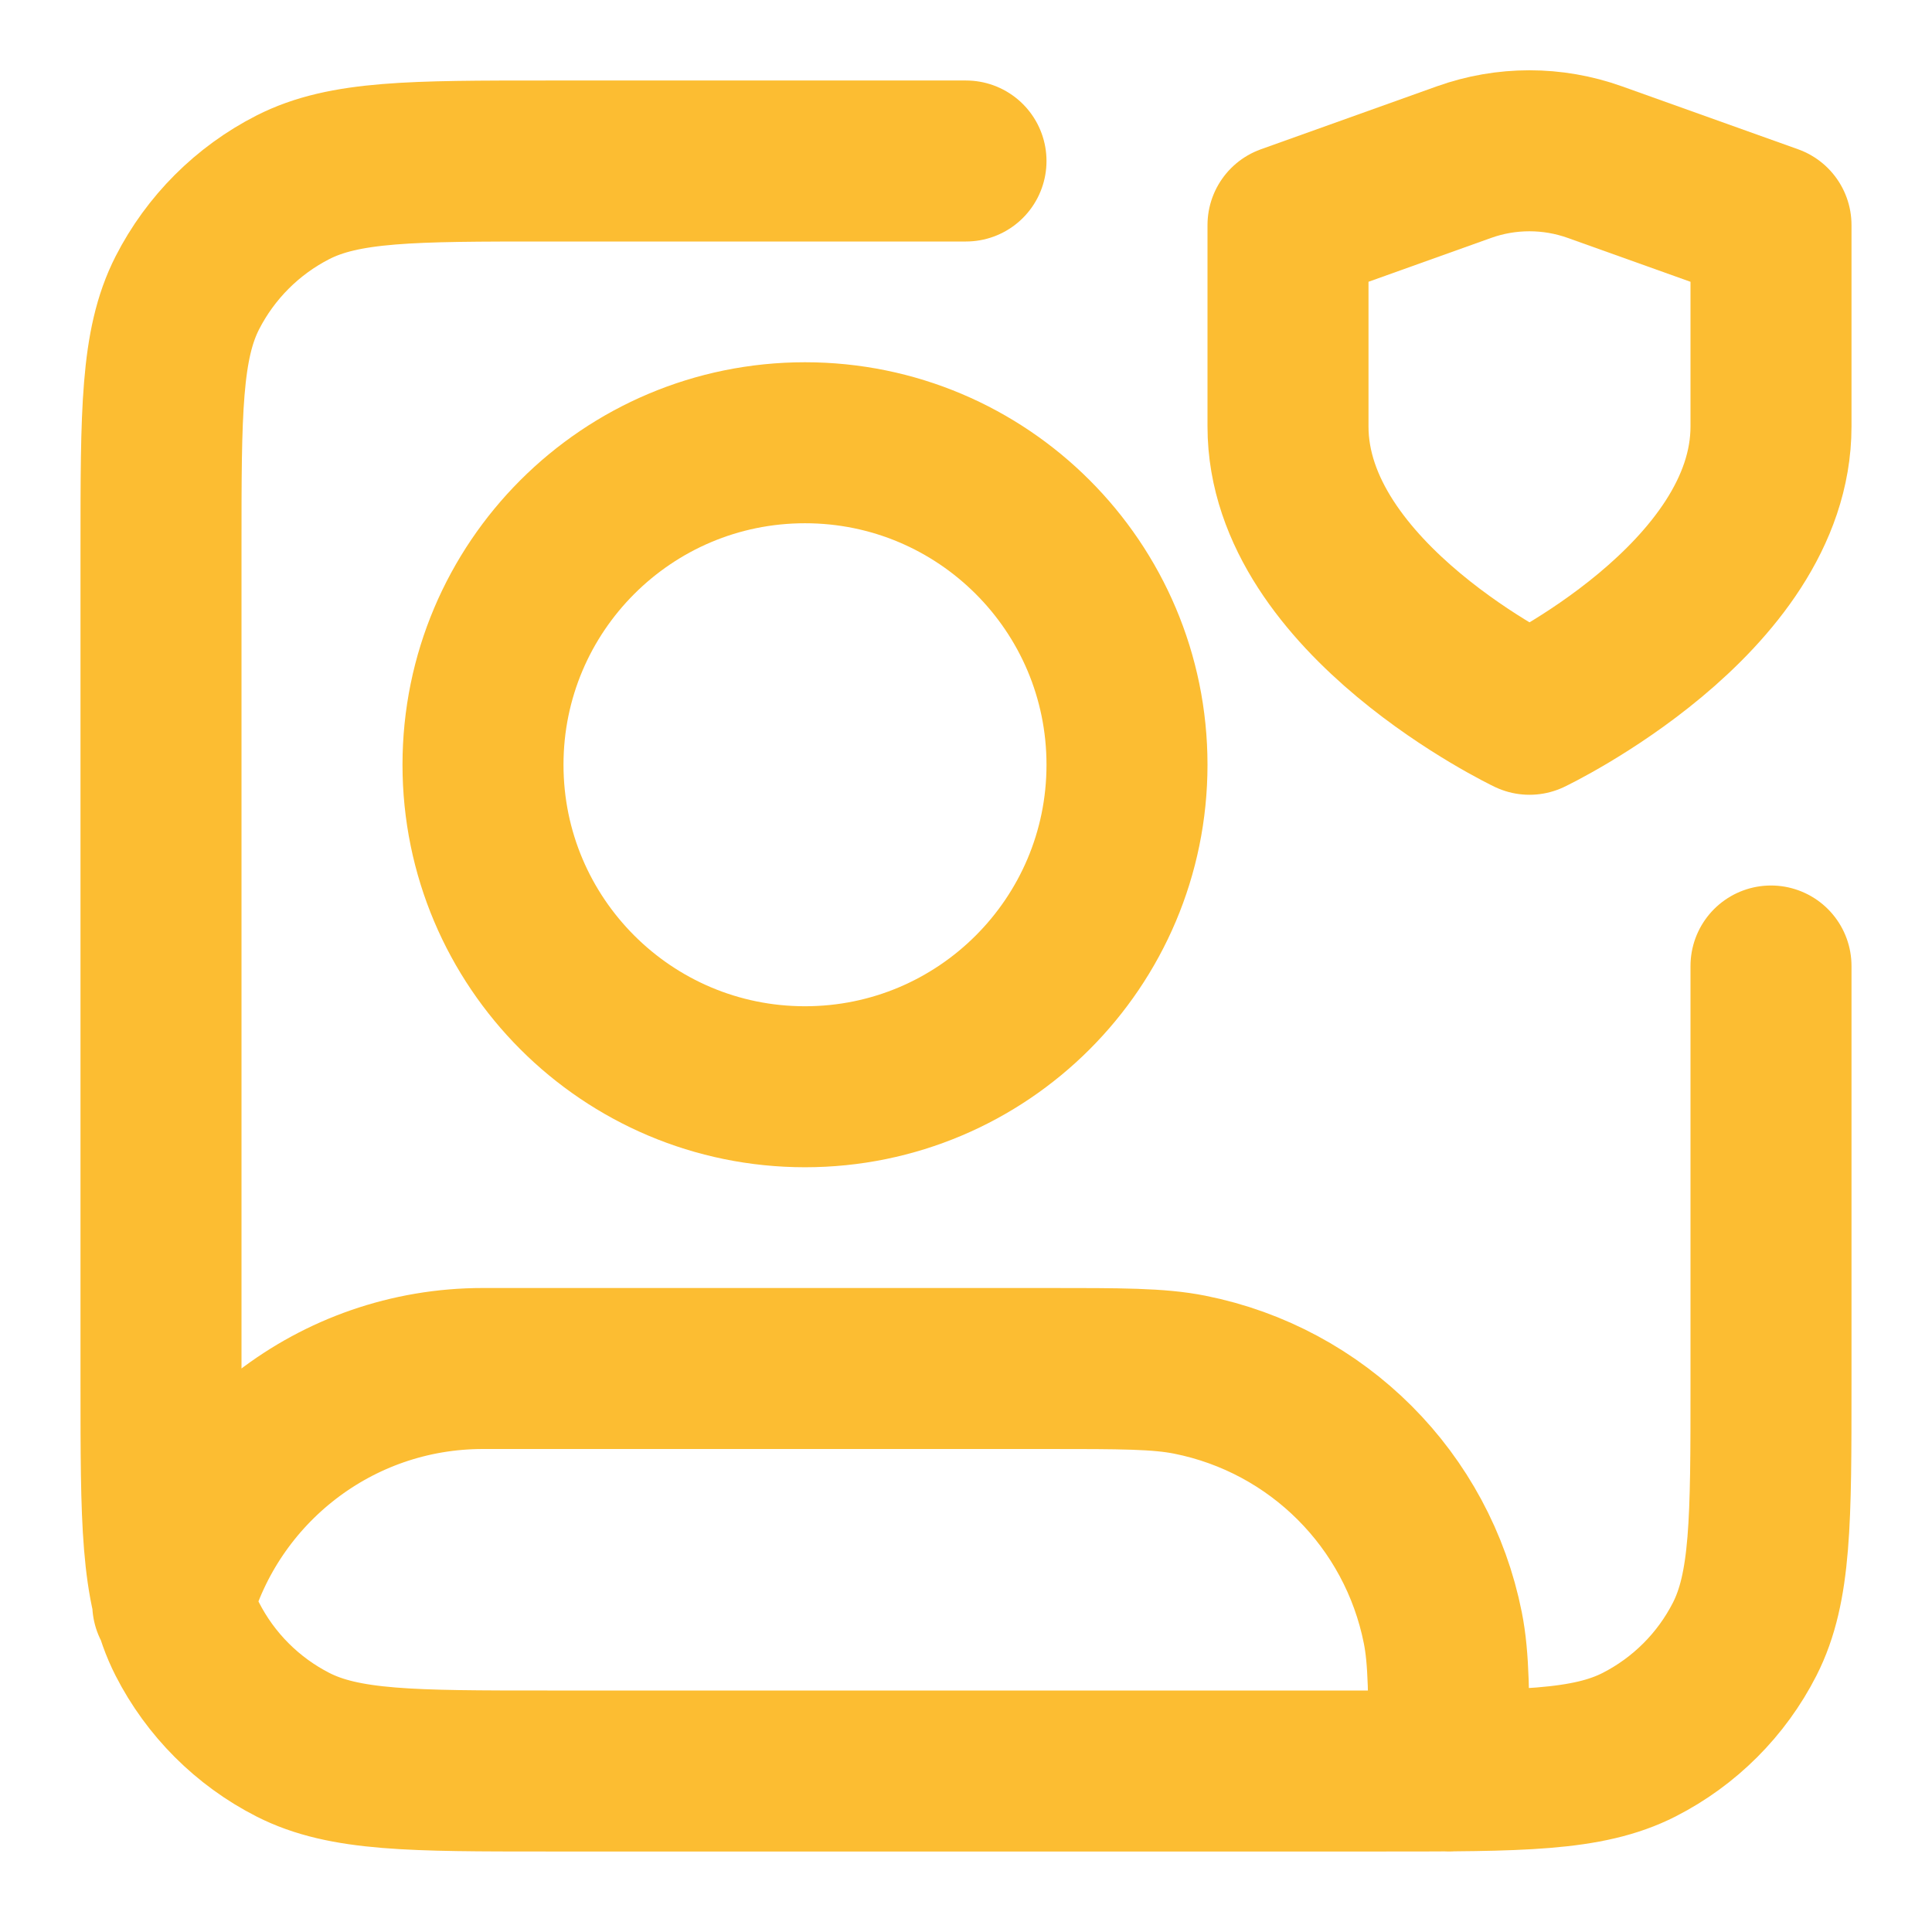
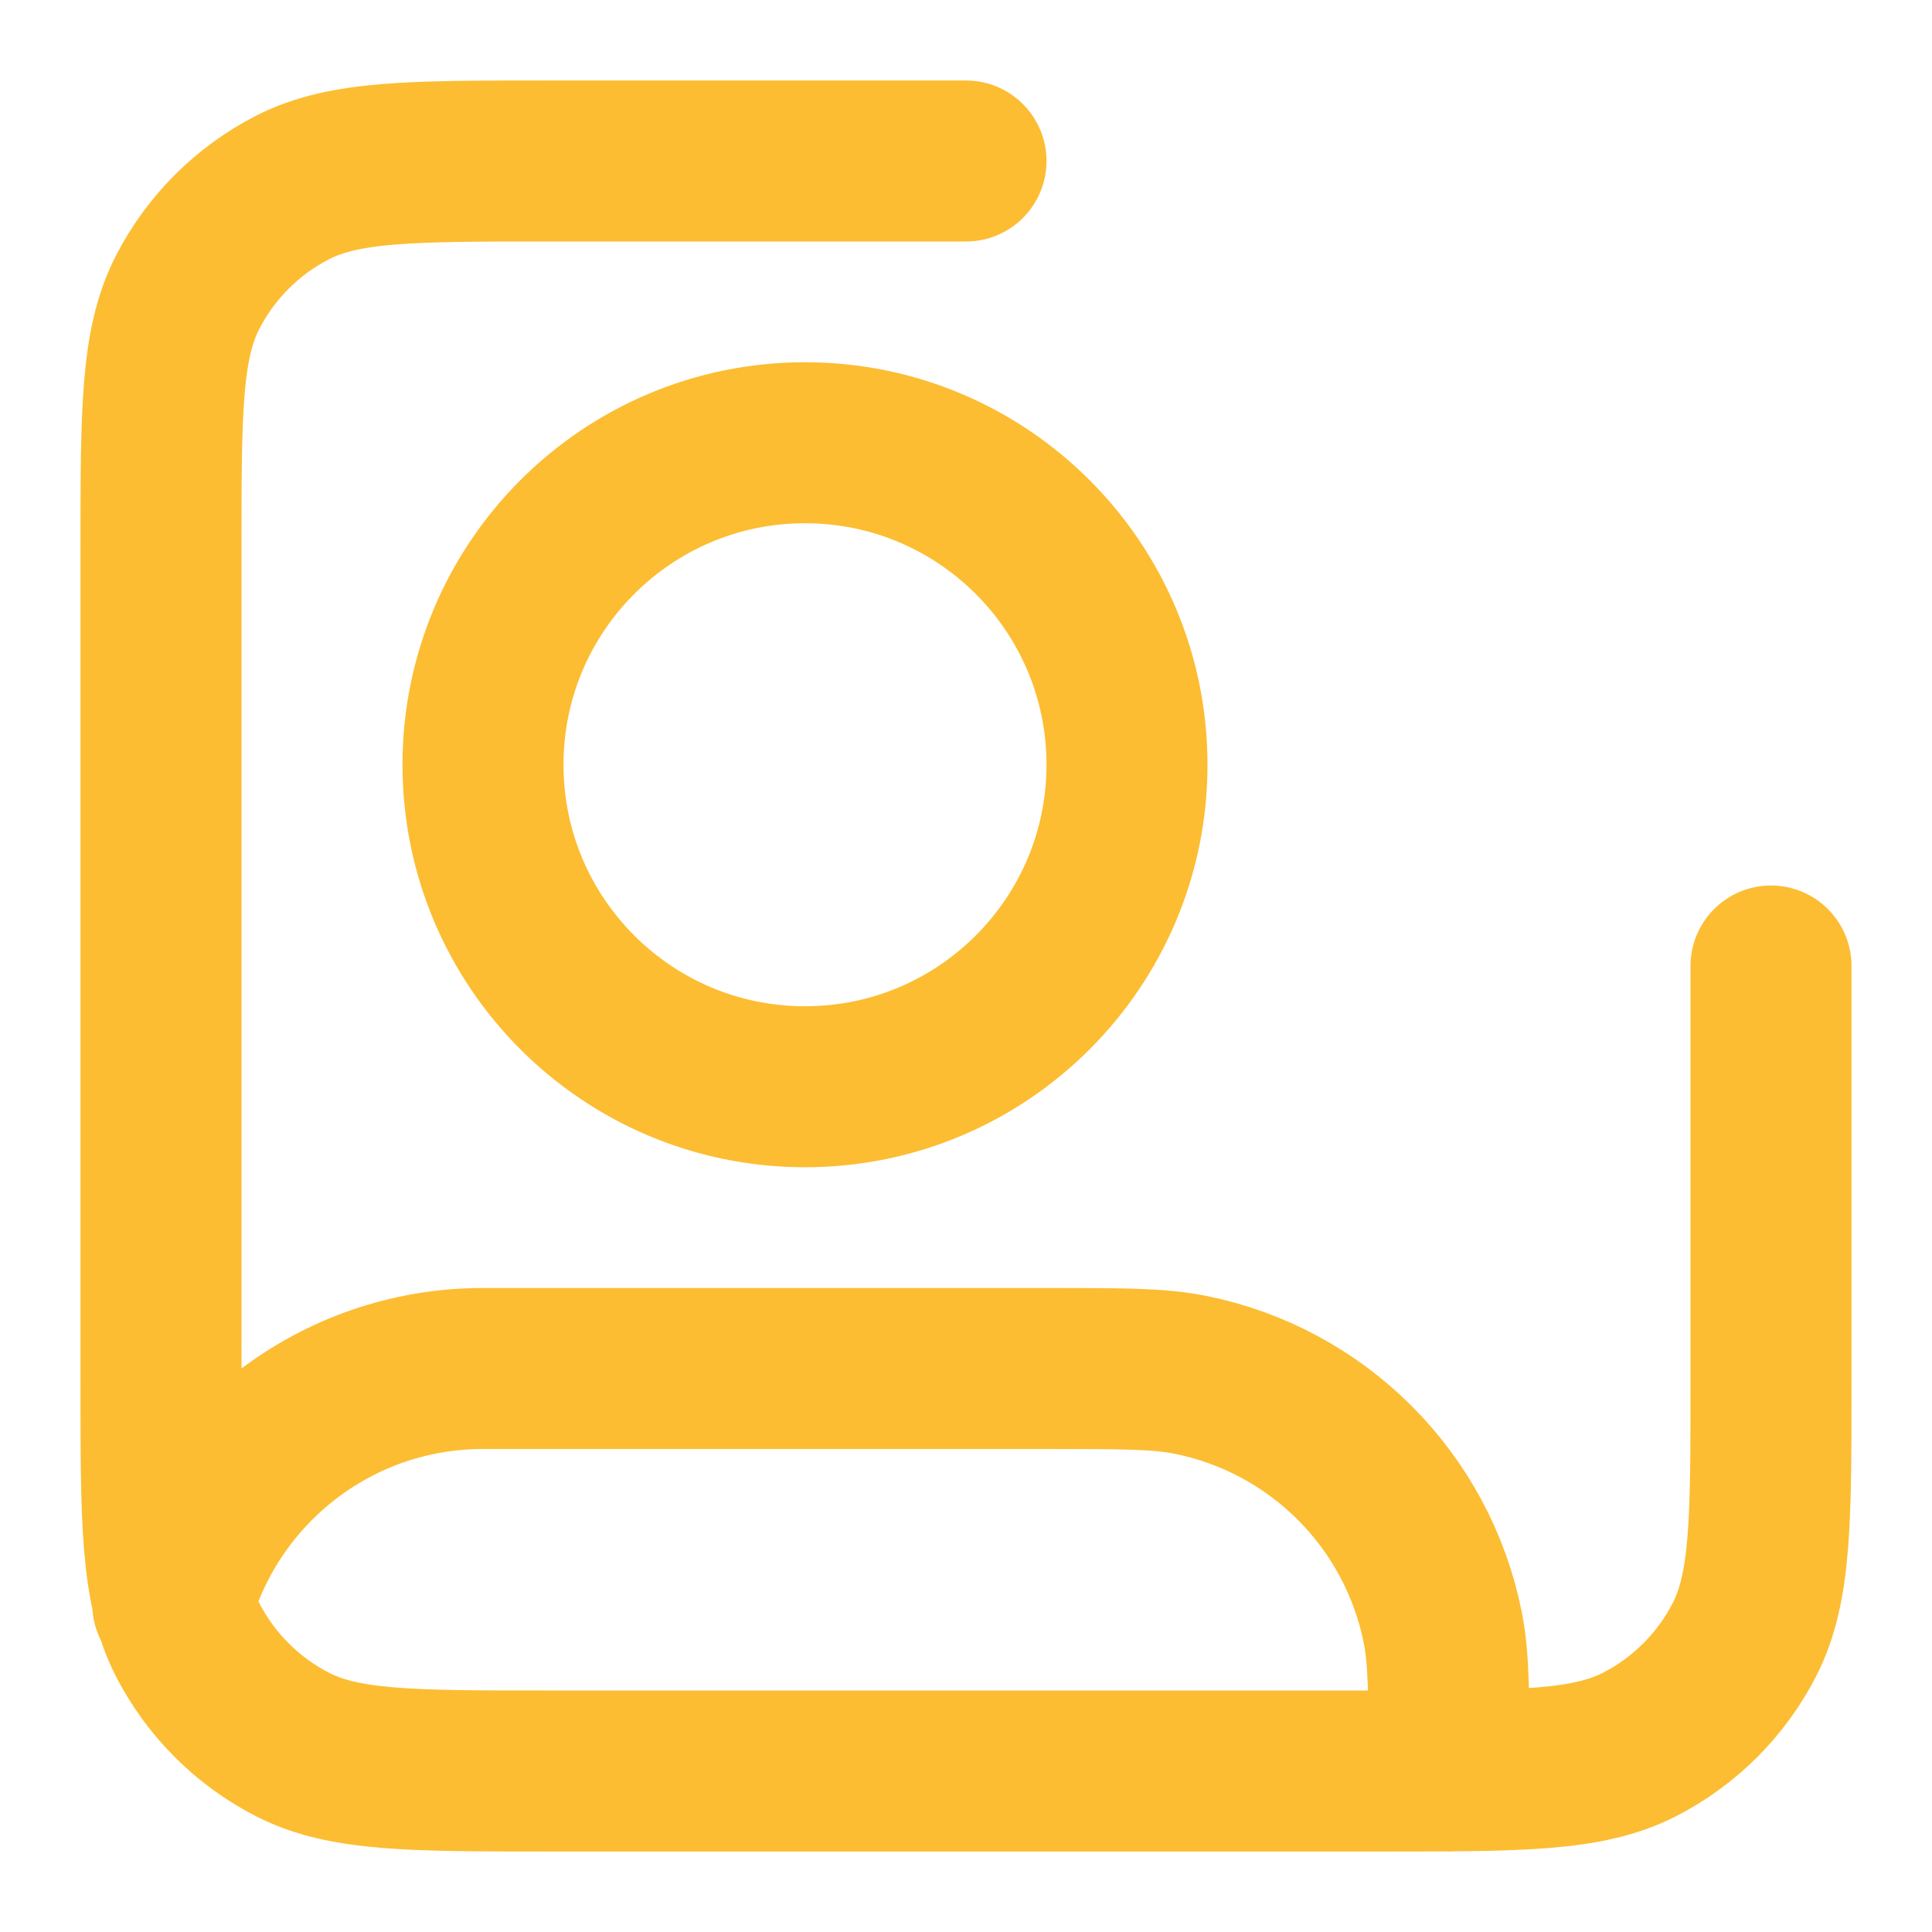
<svg xmlns="http://www.w3.org/2000/svg" id="Layer_1" version="1.1" viewBox="0 0 24 24">
  <defs>
    <style>
      .st0 {
        fill: none;
        stroke: #fcbd32;
        stroke-linecap: round;
        stroke-linejoin: round;
        stroke-width: 2px;
      }
    </style>
  </defs>
  <path class="st0" d="M22,12v5.2c0,1.68,0,2.52-.327,3.162-.288.565-.747,1.023-1.311,1.311-.642.327-1.482.327-3.162.327H6.8c-1.68,0-2.52,0-3.162-.327-.564-.288-1.023-.747-1.311-1.311-.327-.642-.327-1.482-.327-3.162V6.8c0-1.68,0-2.52.327-3.162.288-.564.747-1.023,1.311-1.311.642-.327,1.482-.327,3.162-.327h5.2M2.146,19.926c.469-1.688,2.017-2.926,3.854-2.926h7c.929,0,1.394,0,1.78.077,1.587.316,2.827,1.556,3.143,3.143.077.386.077.851.077,1.78M14,9.5c0,2.209-1.791,4-4,4s-4-1.791-4-4,1.791-4,4-4,4,1.791,4,4Z" />
-   <path class="st0" d="M19,8.873s3-1.43,3-3.575v-2.502l-2.188-.782c-.526-.188-1.1-.188-1.626,0l-2.186.782v2.502c0,2.145,3,3.575,3,3.575Z" />
</svg>